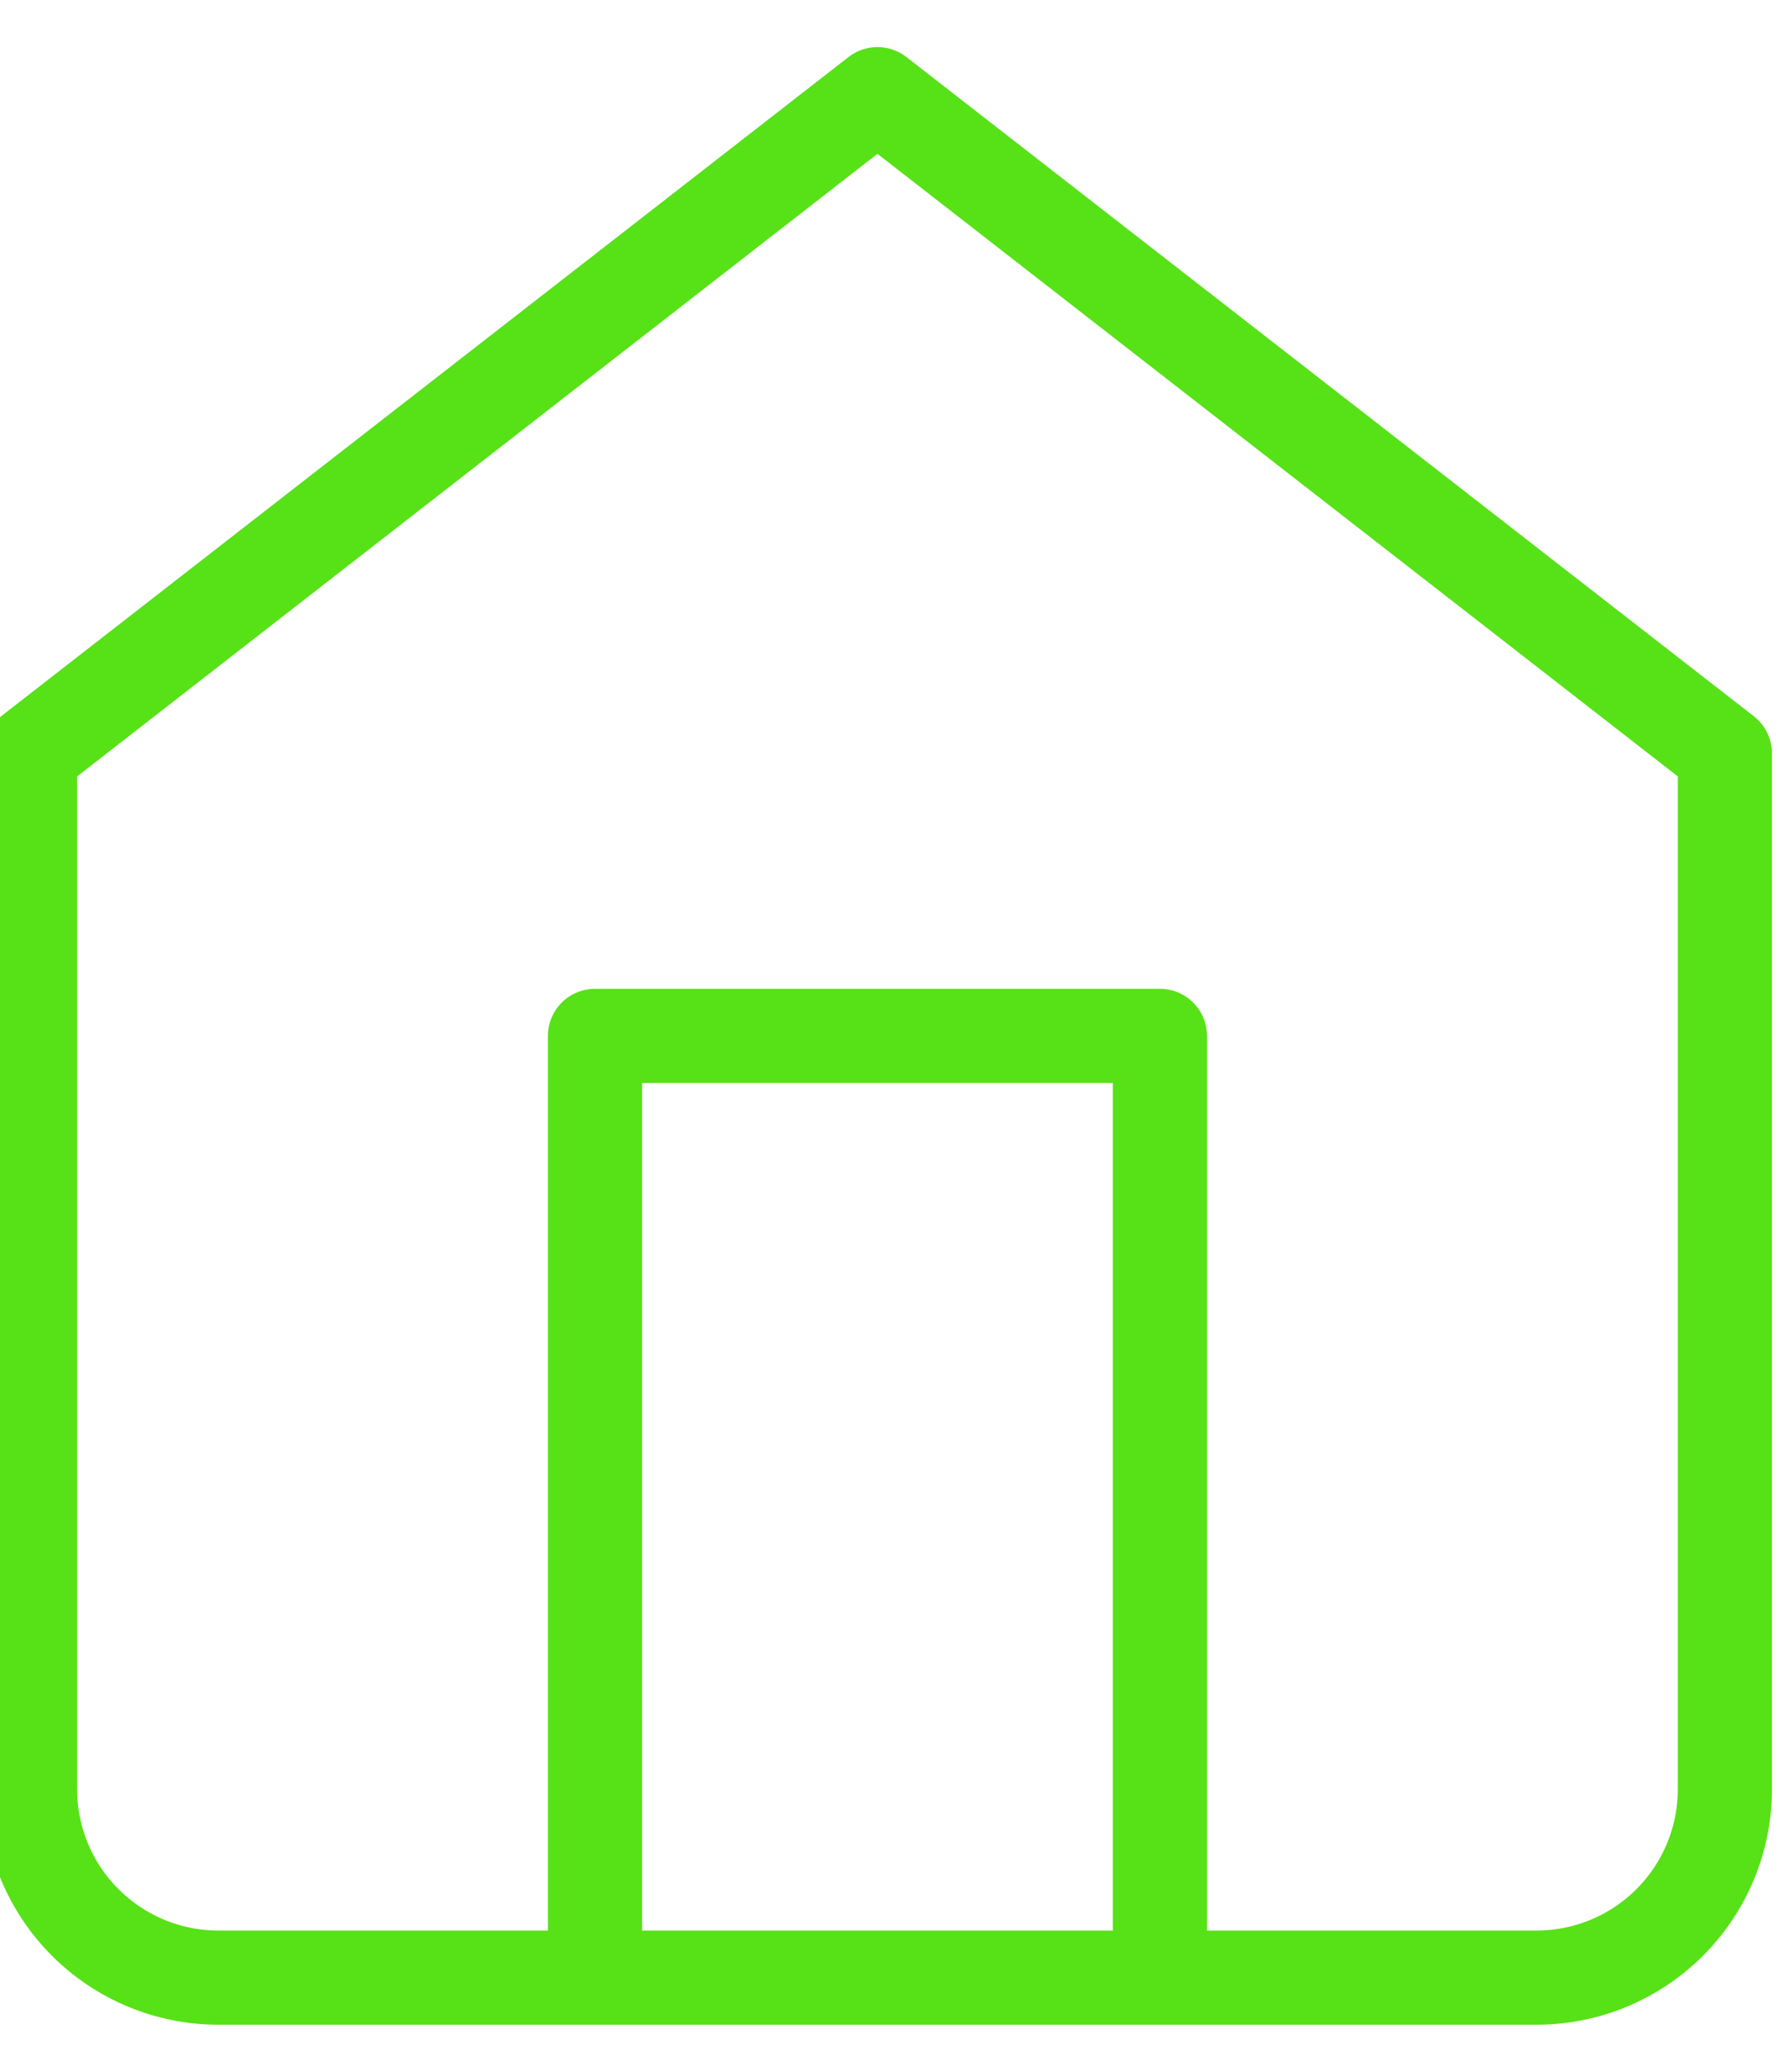
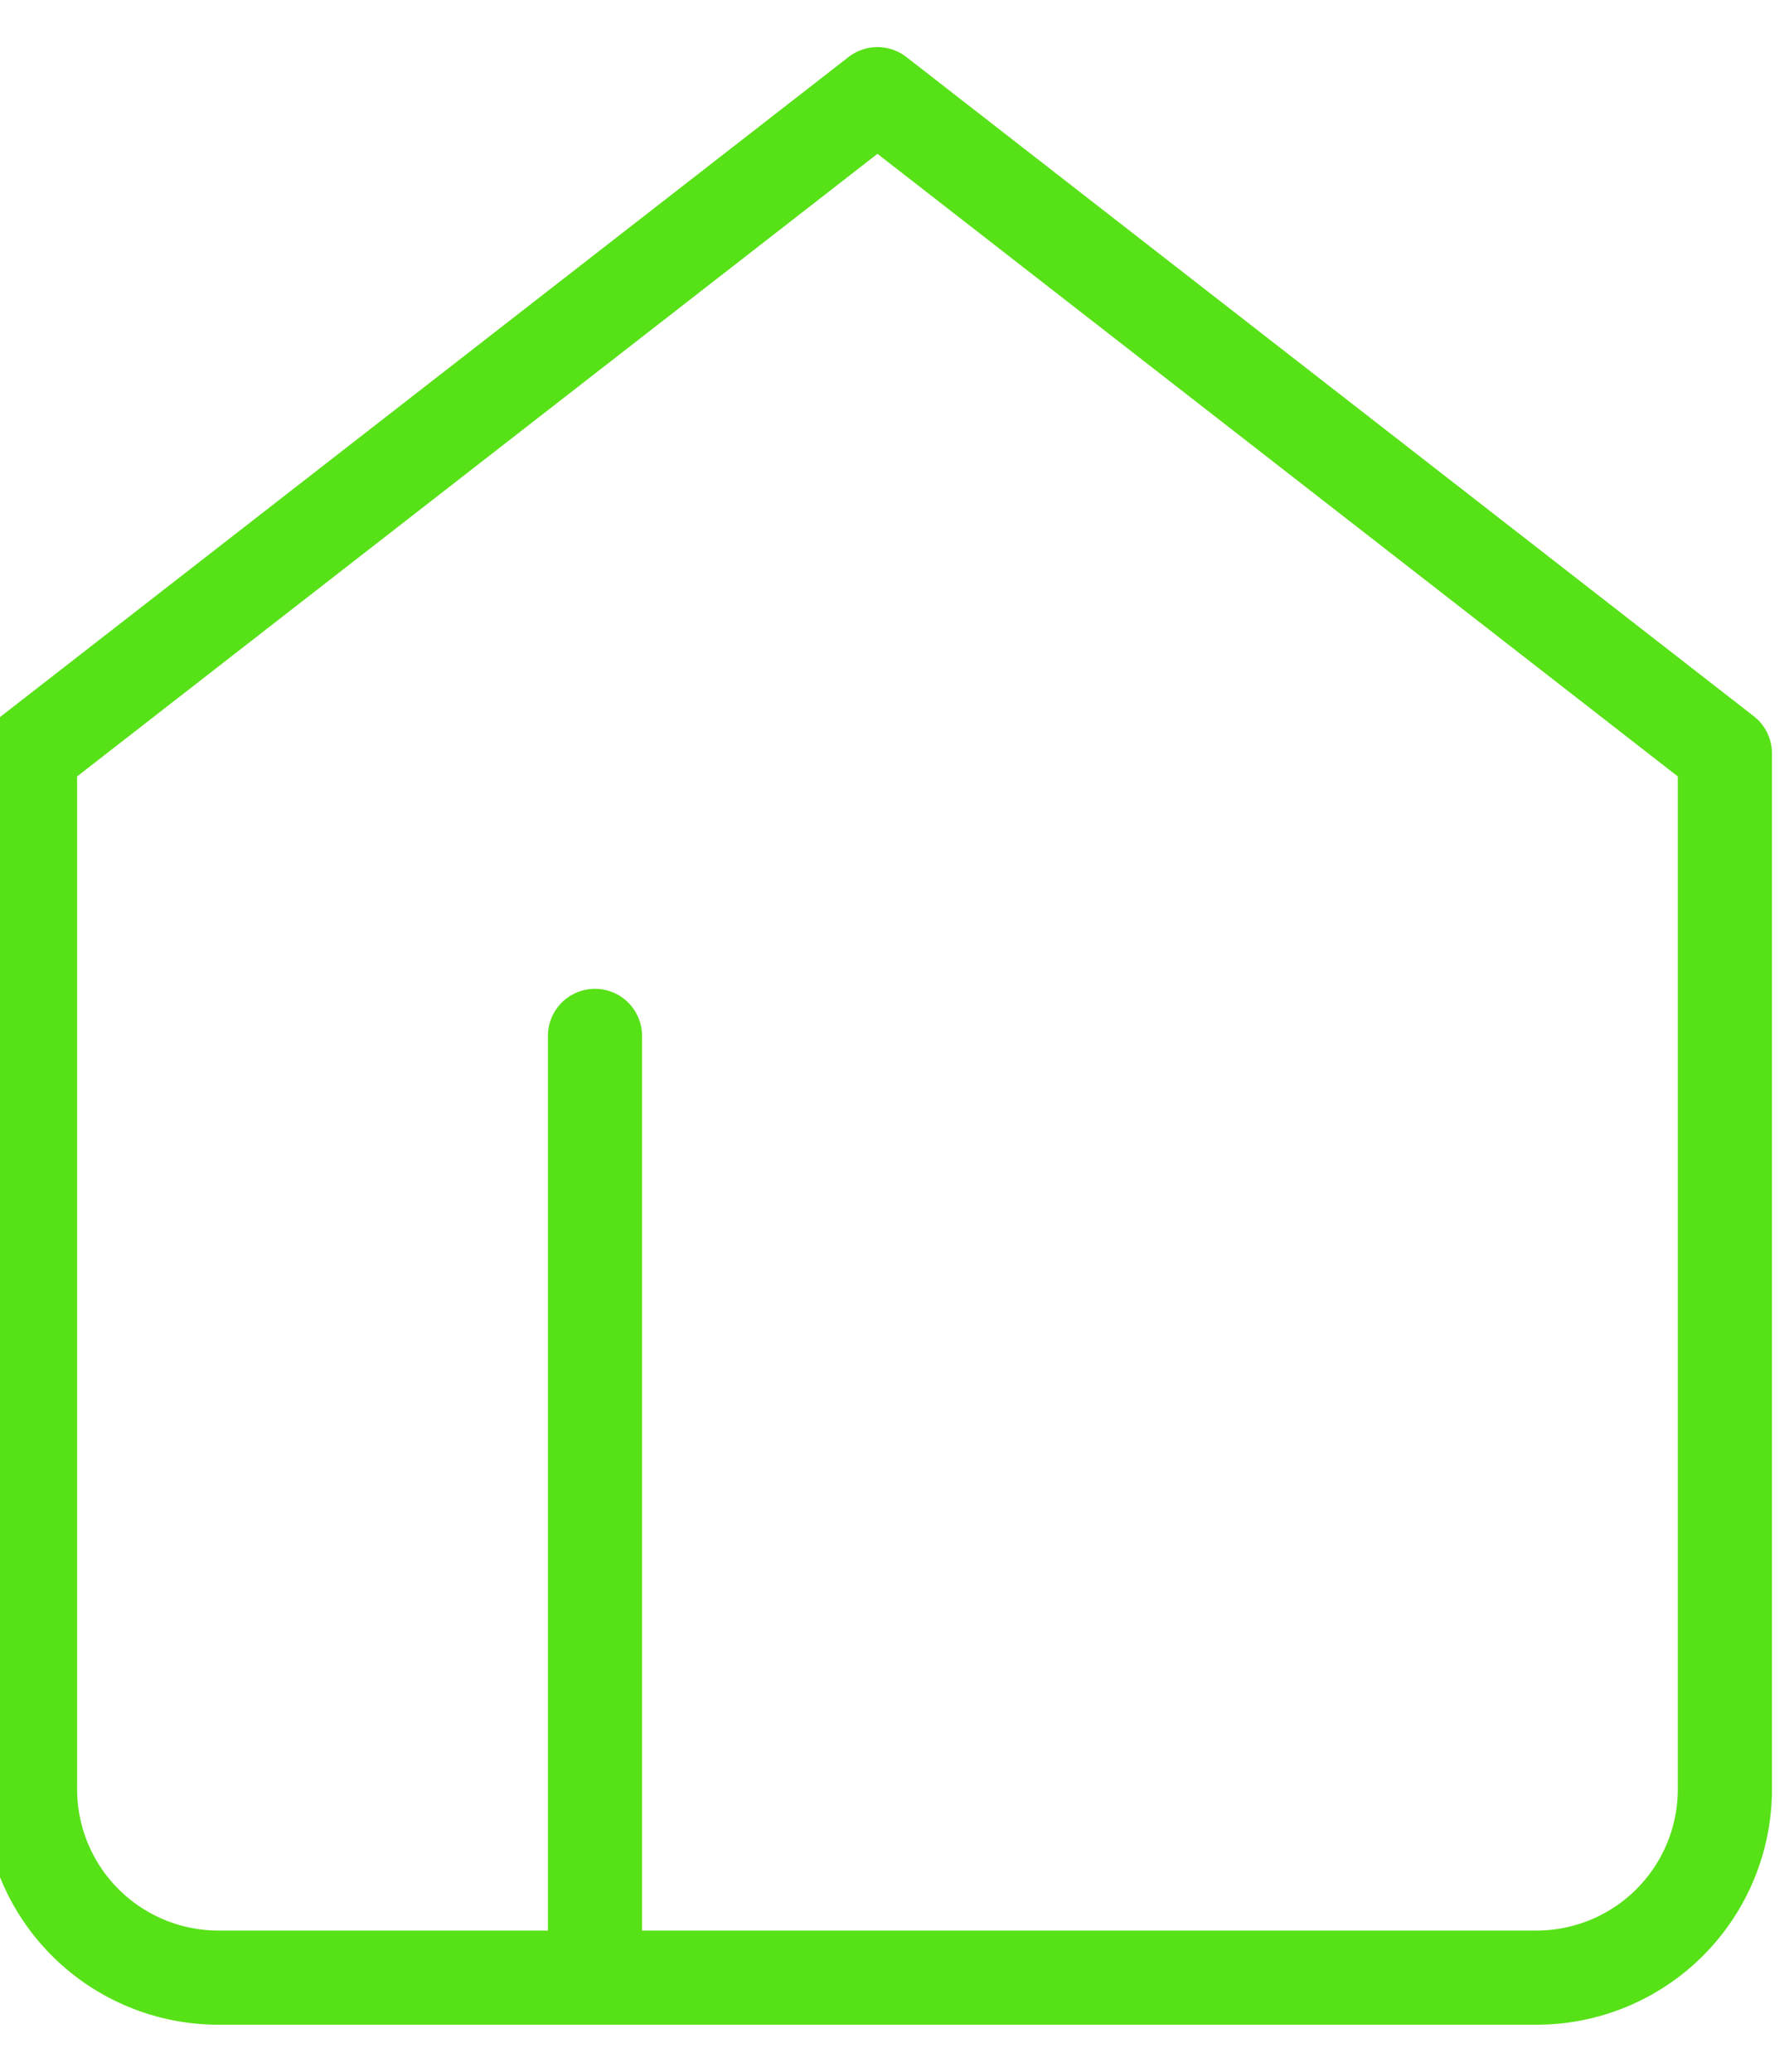
<svg xmlns="http://www.w3.org/2000/svg" width="19" height="22" viewBox="0 0 19 22" fill="none">
-   <path d="M6.319 21V11H12.319V21M0.319 8L9.319 1L18.319 8V19C18.319 19.53 18.108 20.039 17.733 20.414C17.358 20.789 16.849 21 16.319 21H2.319C1.789 21 1.28 20.789 0.905 20.414C0.53 20.039 0.319 19.53 0.319 19V8Z" stroke="#57E117" stroke-linecap="round" stroke-linejoin="round" />
+   <path d="M6.319 21V11V21M0.319 8L9.319 1L18.319 8V19C18.319 19.53 18.108 20.039 17.733 20.414C17.358 20.789 16.849 21 16.319 21H2.319C1.789 21 1.28 20.789 0.905 20.414C0.53 20.039 0.319 19.53 0.319 19V8Z" stroke="#57E117" stroke-linecap="round" stroke-linejoin="round" />
</svg>